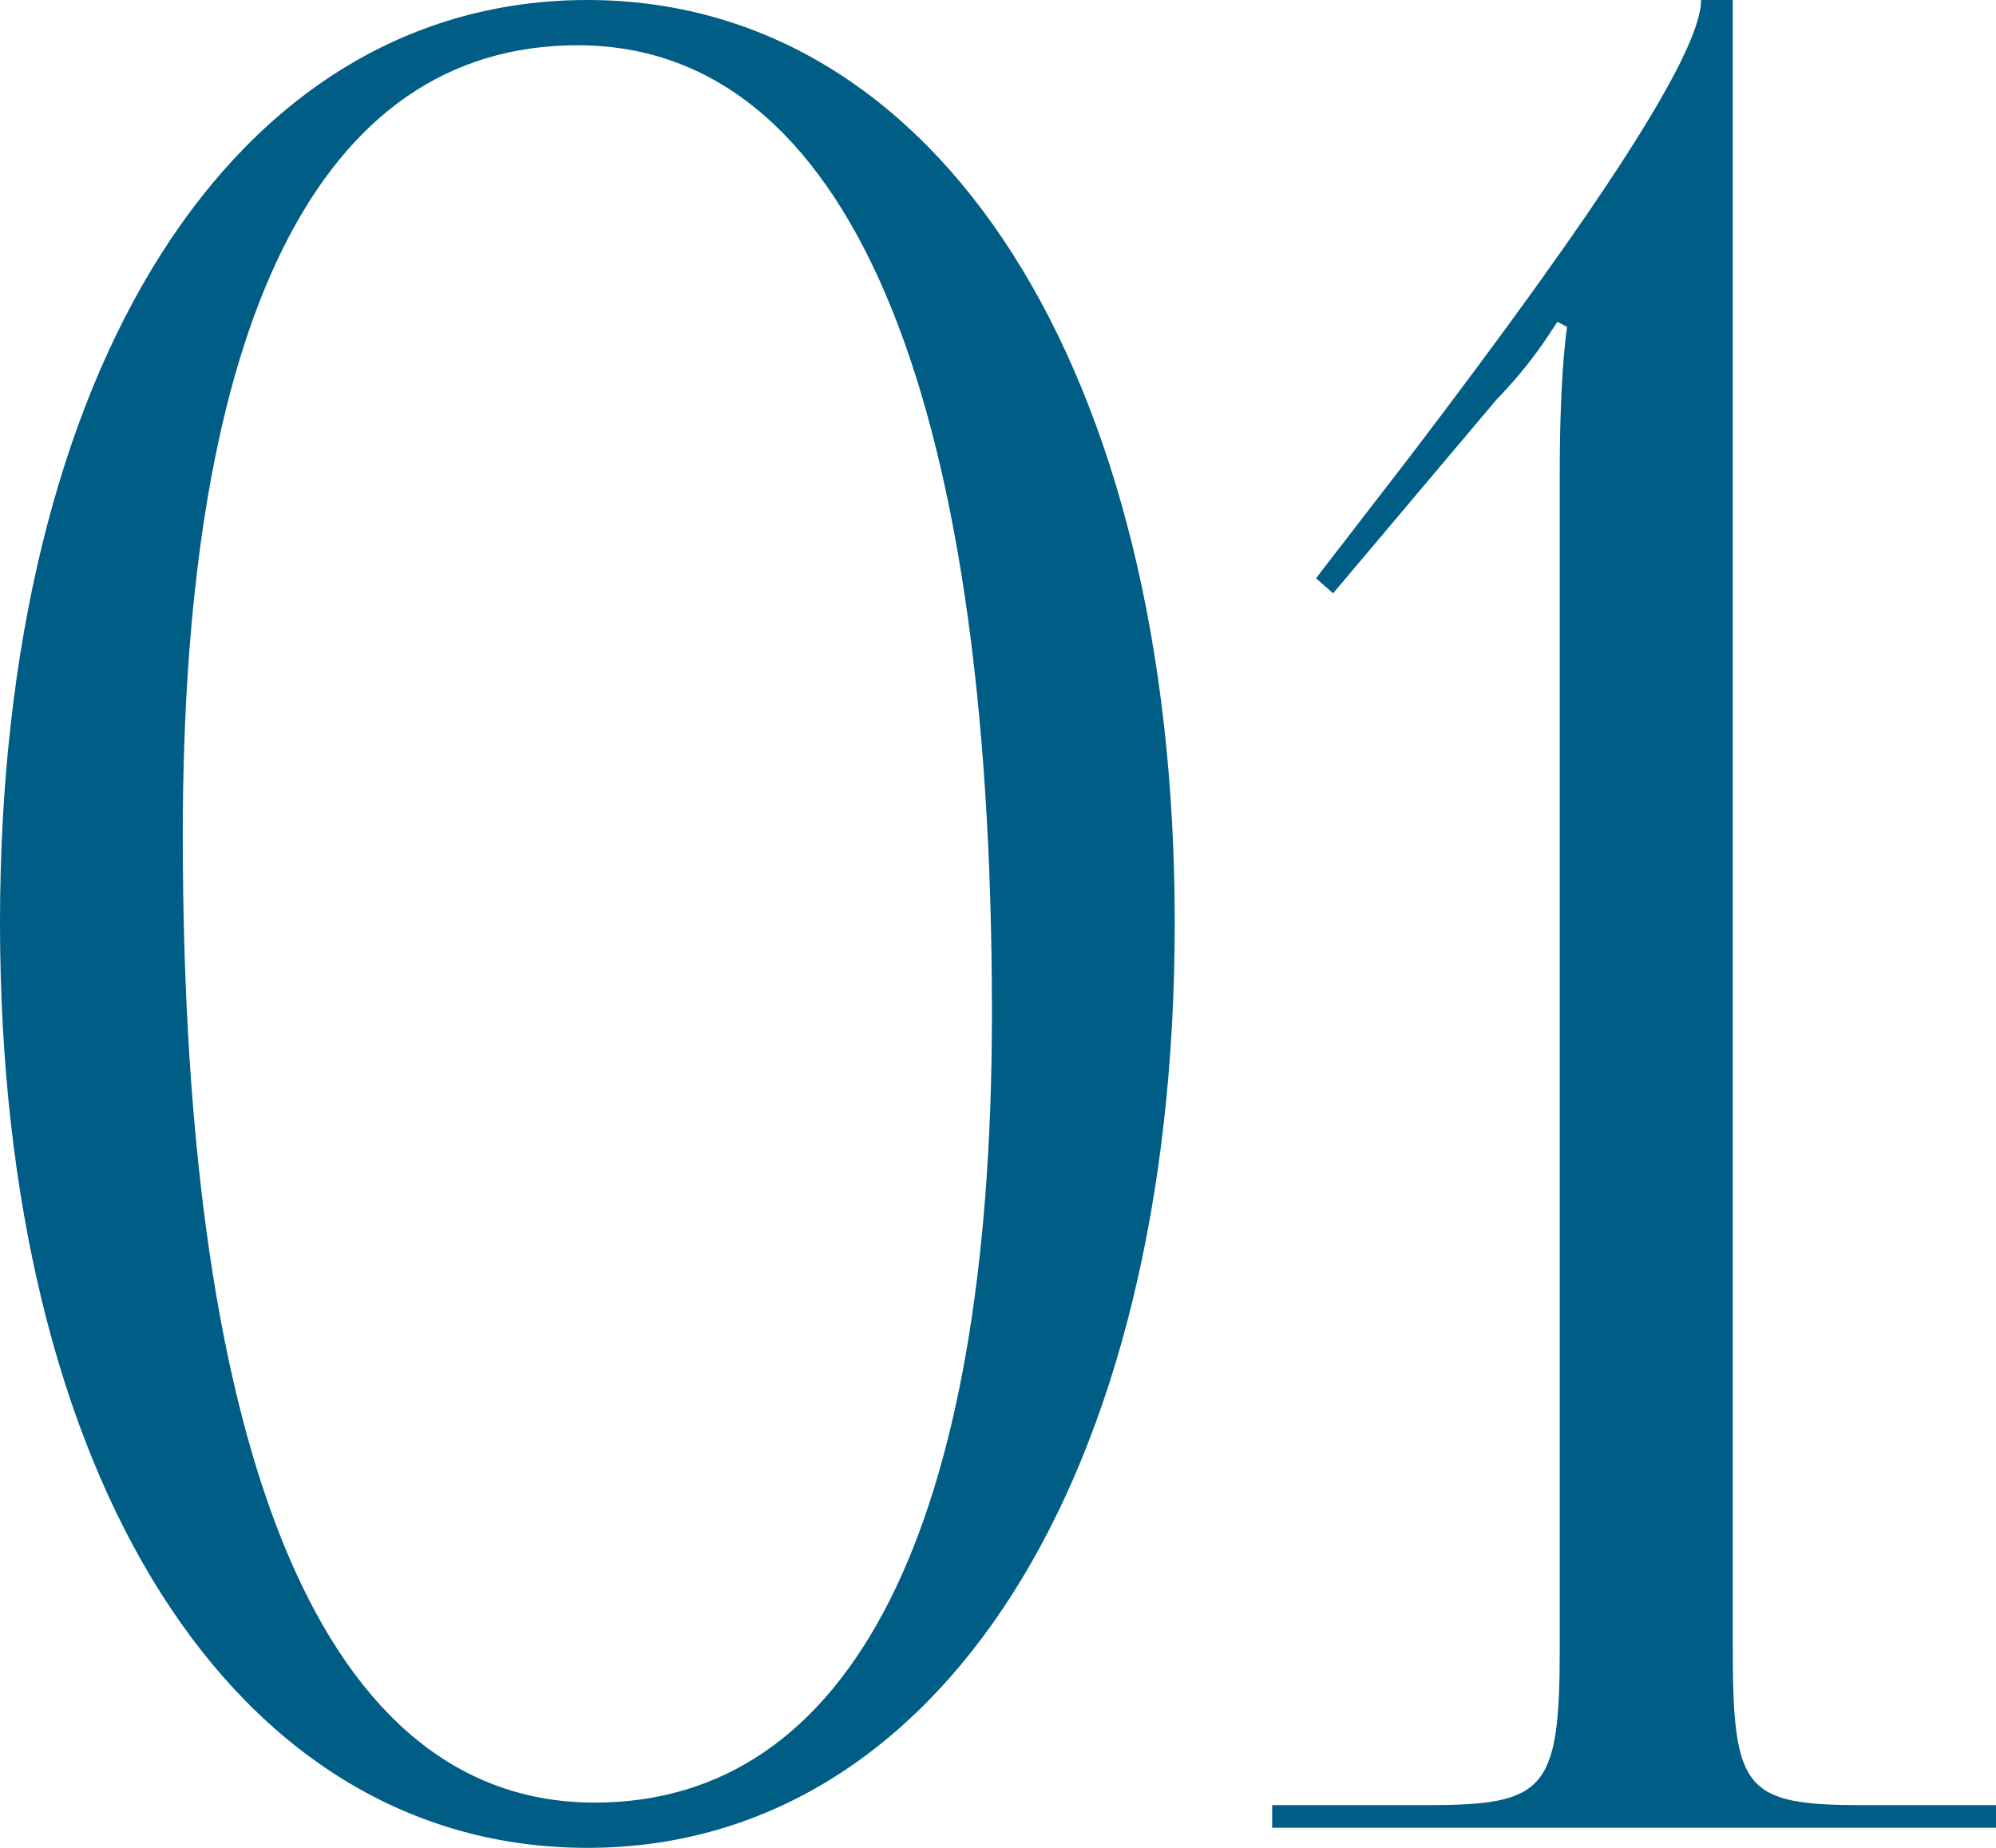
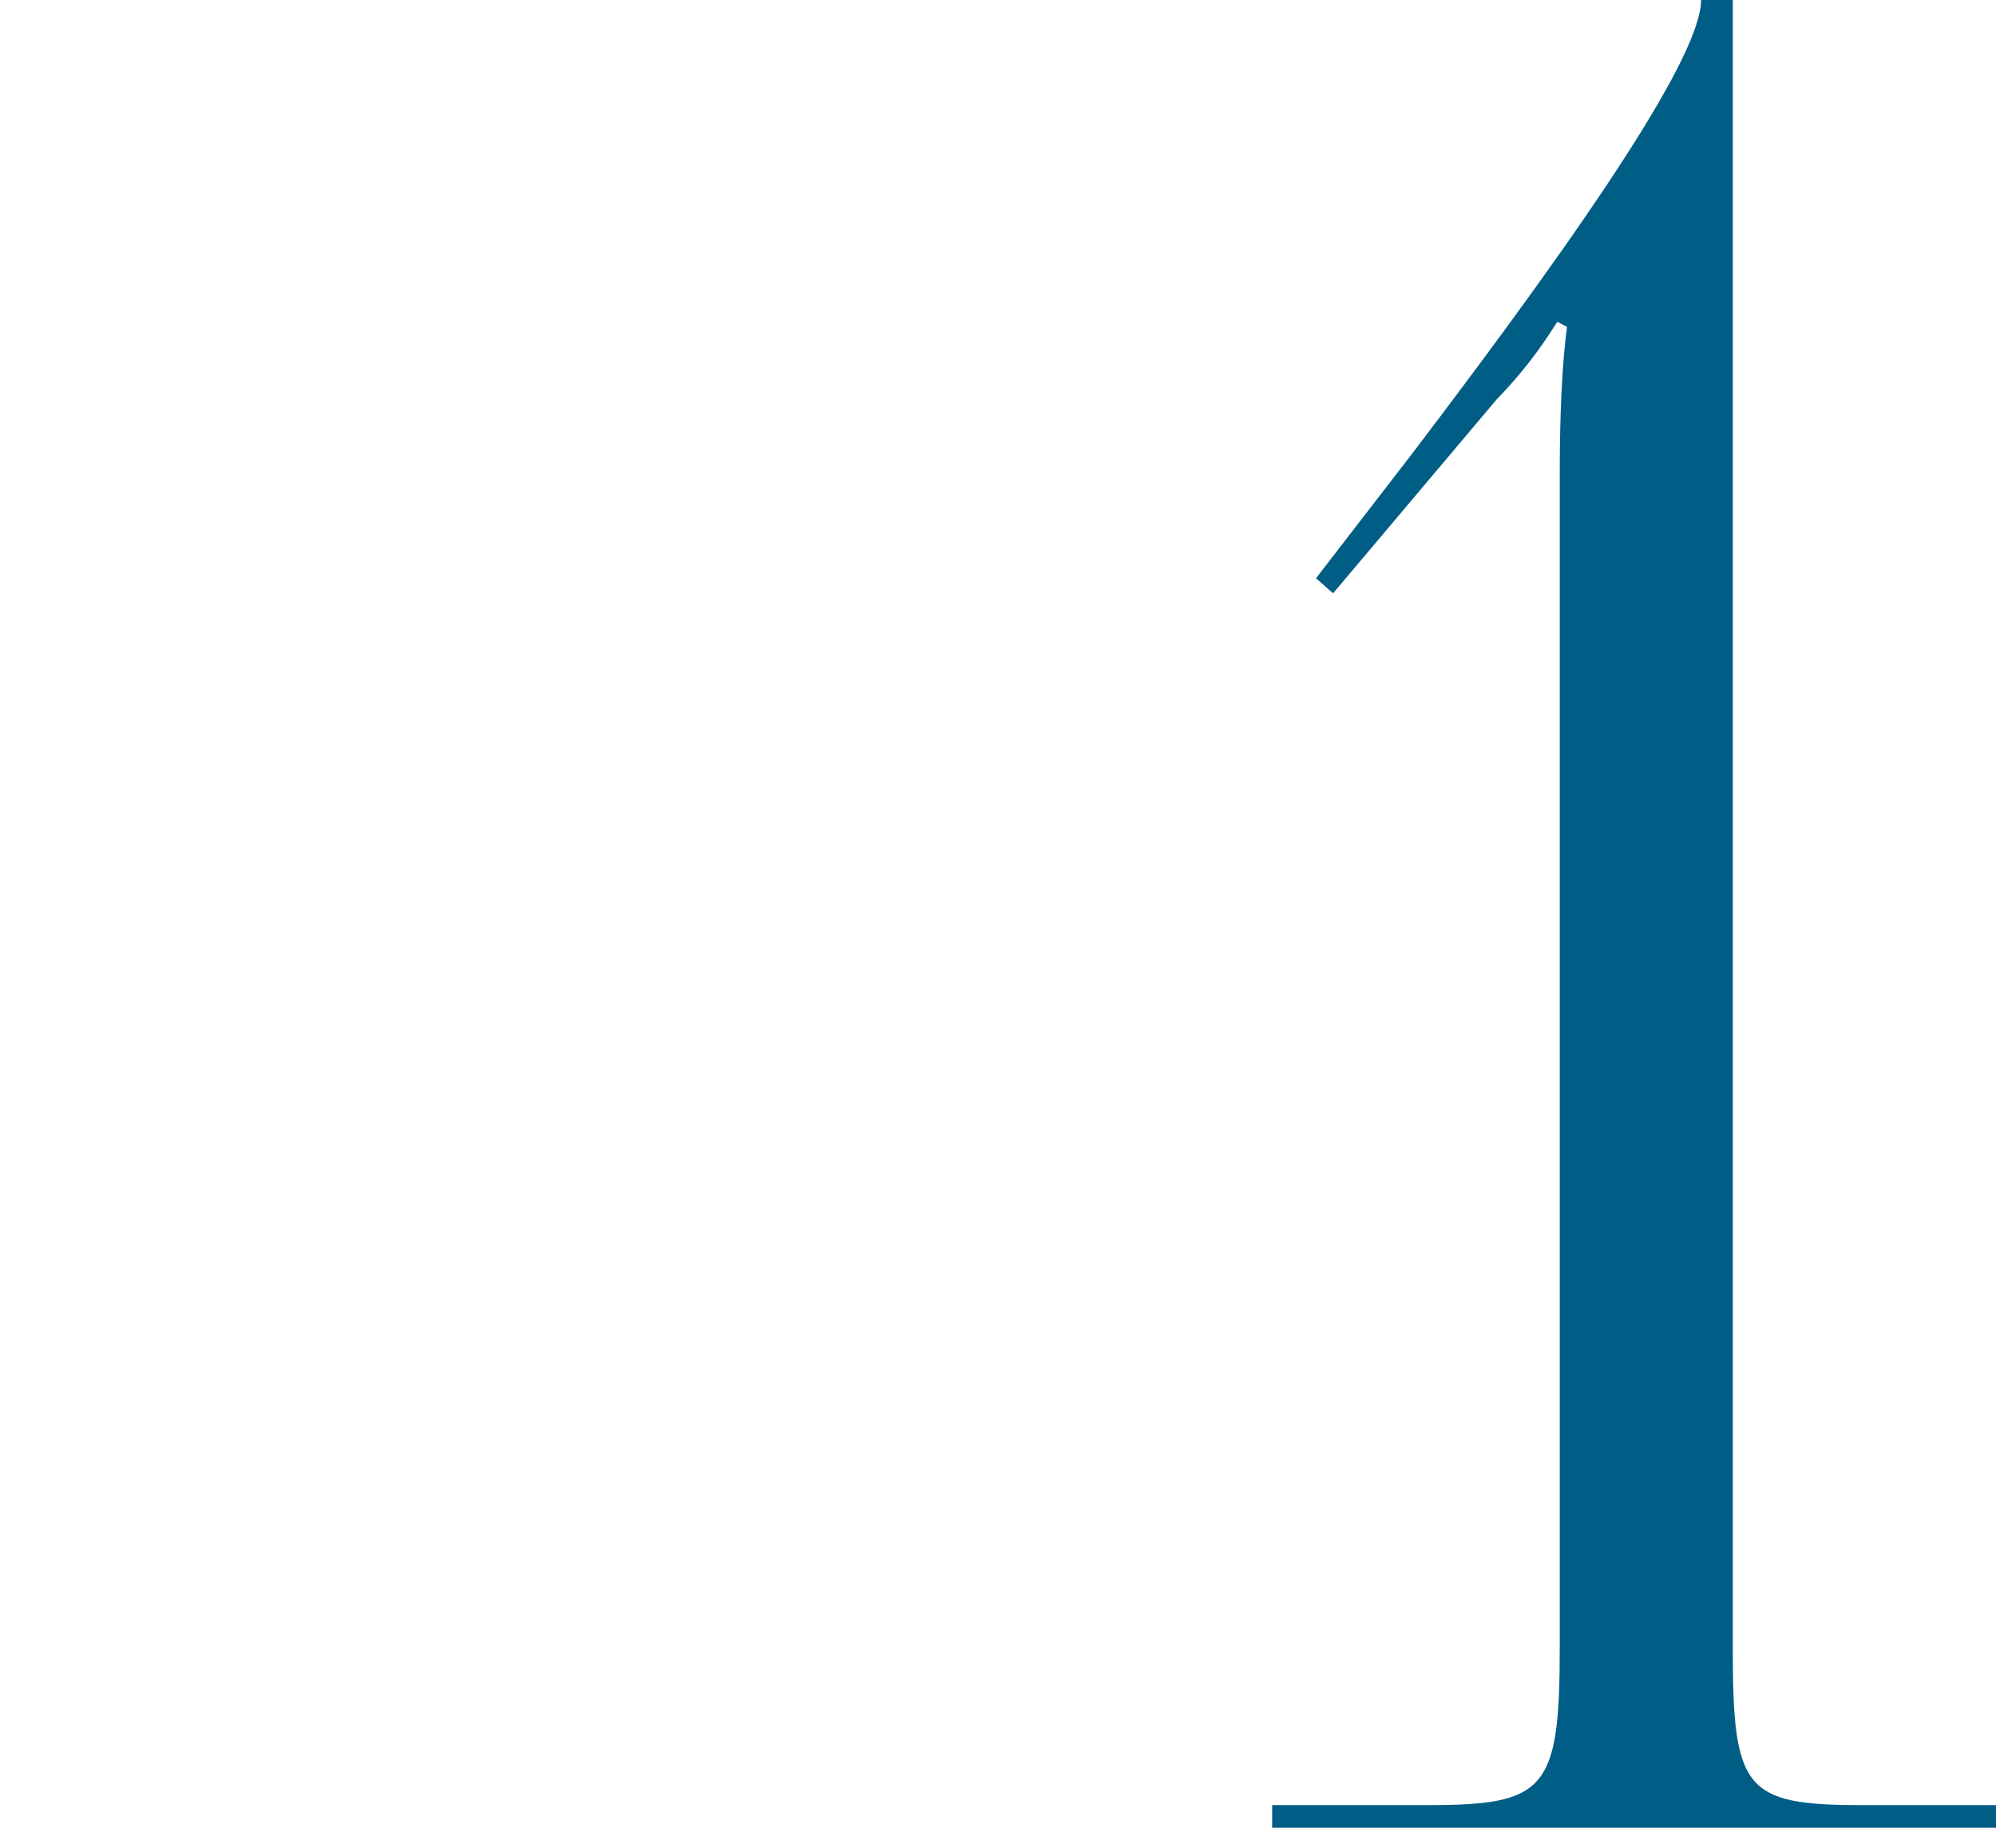
<svg xmlns="http://www.w3.org/2000/svg" width="108" height="100" viewBox="0 0 108 100" fill="none">
-   <path d="M31.254 2.449C45.76 2.449 53.672 20.816 53.672 54.83C53.672 82.721 46.024 97.551 32.177 97.551C17.671 97.551 9.89 79.32 9.89 45.17C9.89 17.415 17.275 2.449 31.254 2.449ZM31.781 0C12.66 0 0 20 0 49.932C0 80 12.66 100 31.781 100C50.771 100 63.563 80 63.563 49.932C63.563 20 50.771 0 31.781 0Z" fill="#005D86" />
-   <path d="M108 98.912V97.687H100.747C94.417 97.687 93.758 96.871 93.758 89.252V0H92.043C92.043 2.857 86.505 11.293 76.35 24.626L71.207 31.293L72.13 32.109L80.966 21.633C82.812 19.728 83.735 18.231 84.263 17.415L84.79 17.687C84.527 19.592 84.395 22.449 84.395 25.578V89.252C84.395 96.871 83.603 97.687 77.274 97.687H68.834V98.912H108Z" fill="#005D86" />
+   <path d="M108 98.912V97.687H100.747C94.417 97.687 93.758 96.871 93.758 89.252V0H92.043C92.043 2.857 86.505 11.293 76.35 24.626L71.207 31.293L72.13 32.109L80.966 21.633C82.812 19.728 83.735 18.231 84.263 17.415L84.79 17.687C84.527 19.592 84.395 22.449 84.395 25.578V89.252C84.395 96.871 83.603 97.687 77.274 97.687H68.834V98.912H108" fill="#005D86" />
</svg>